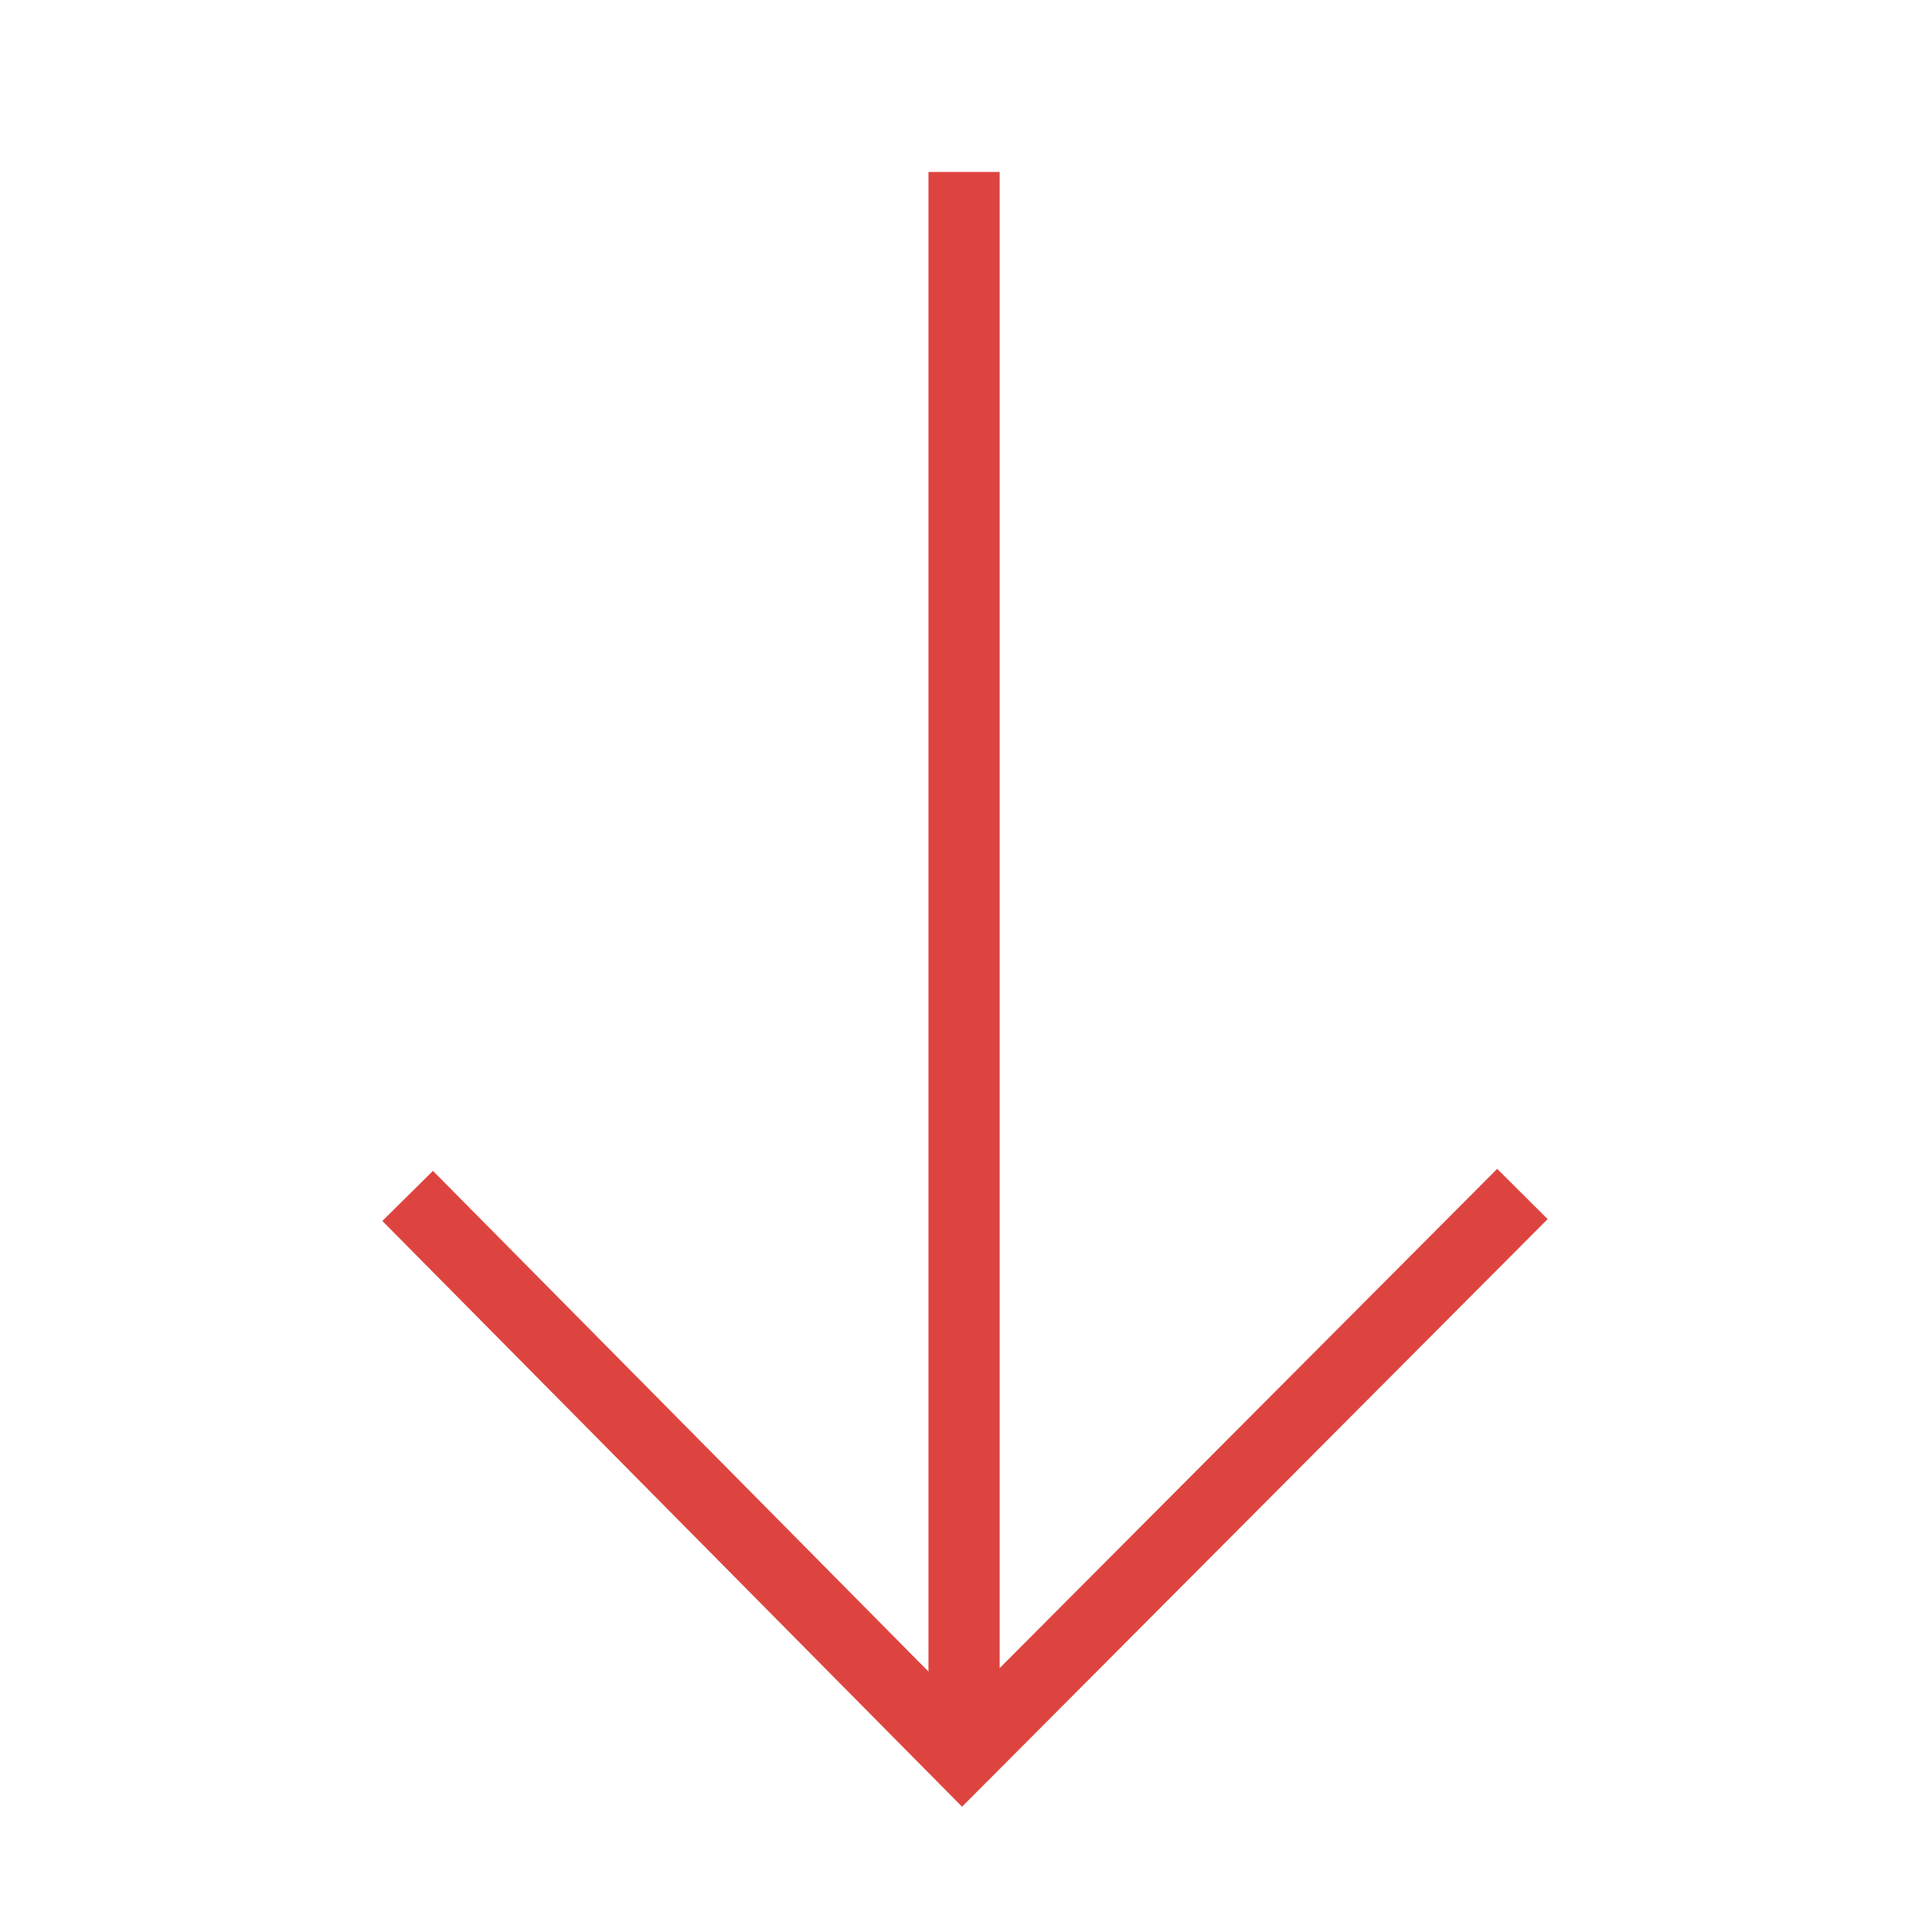
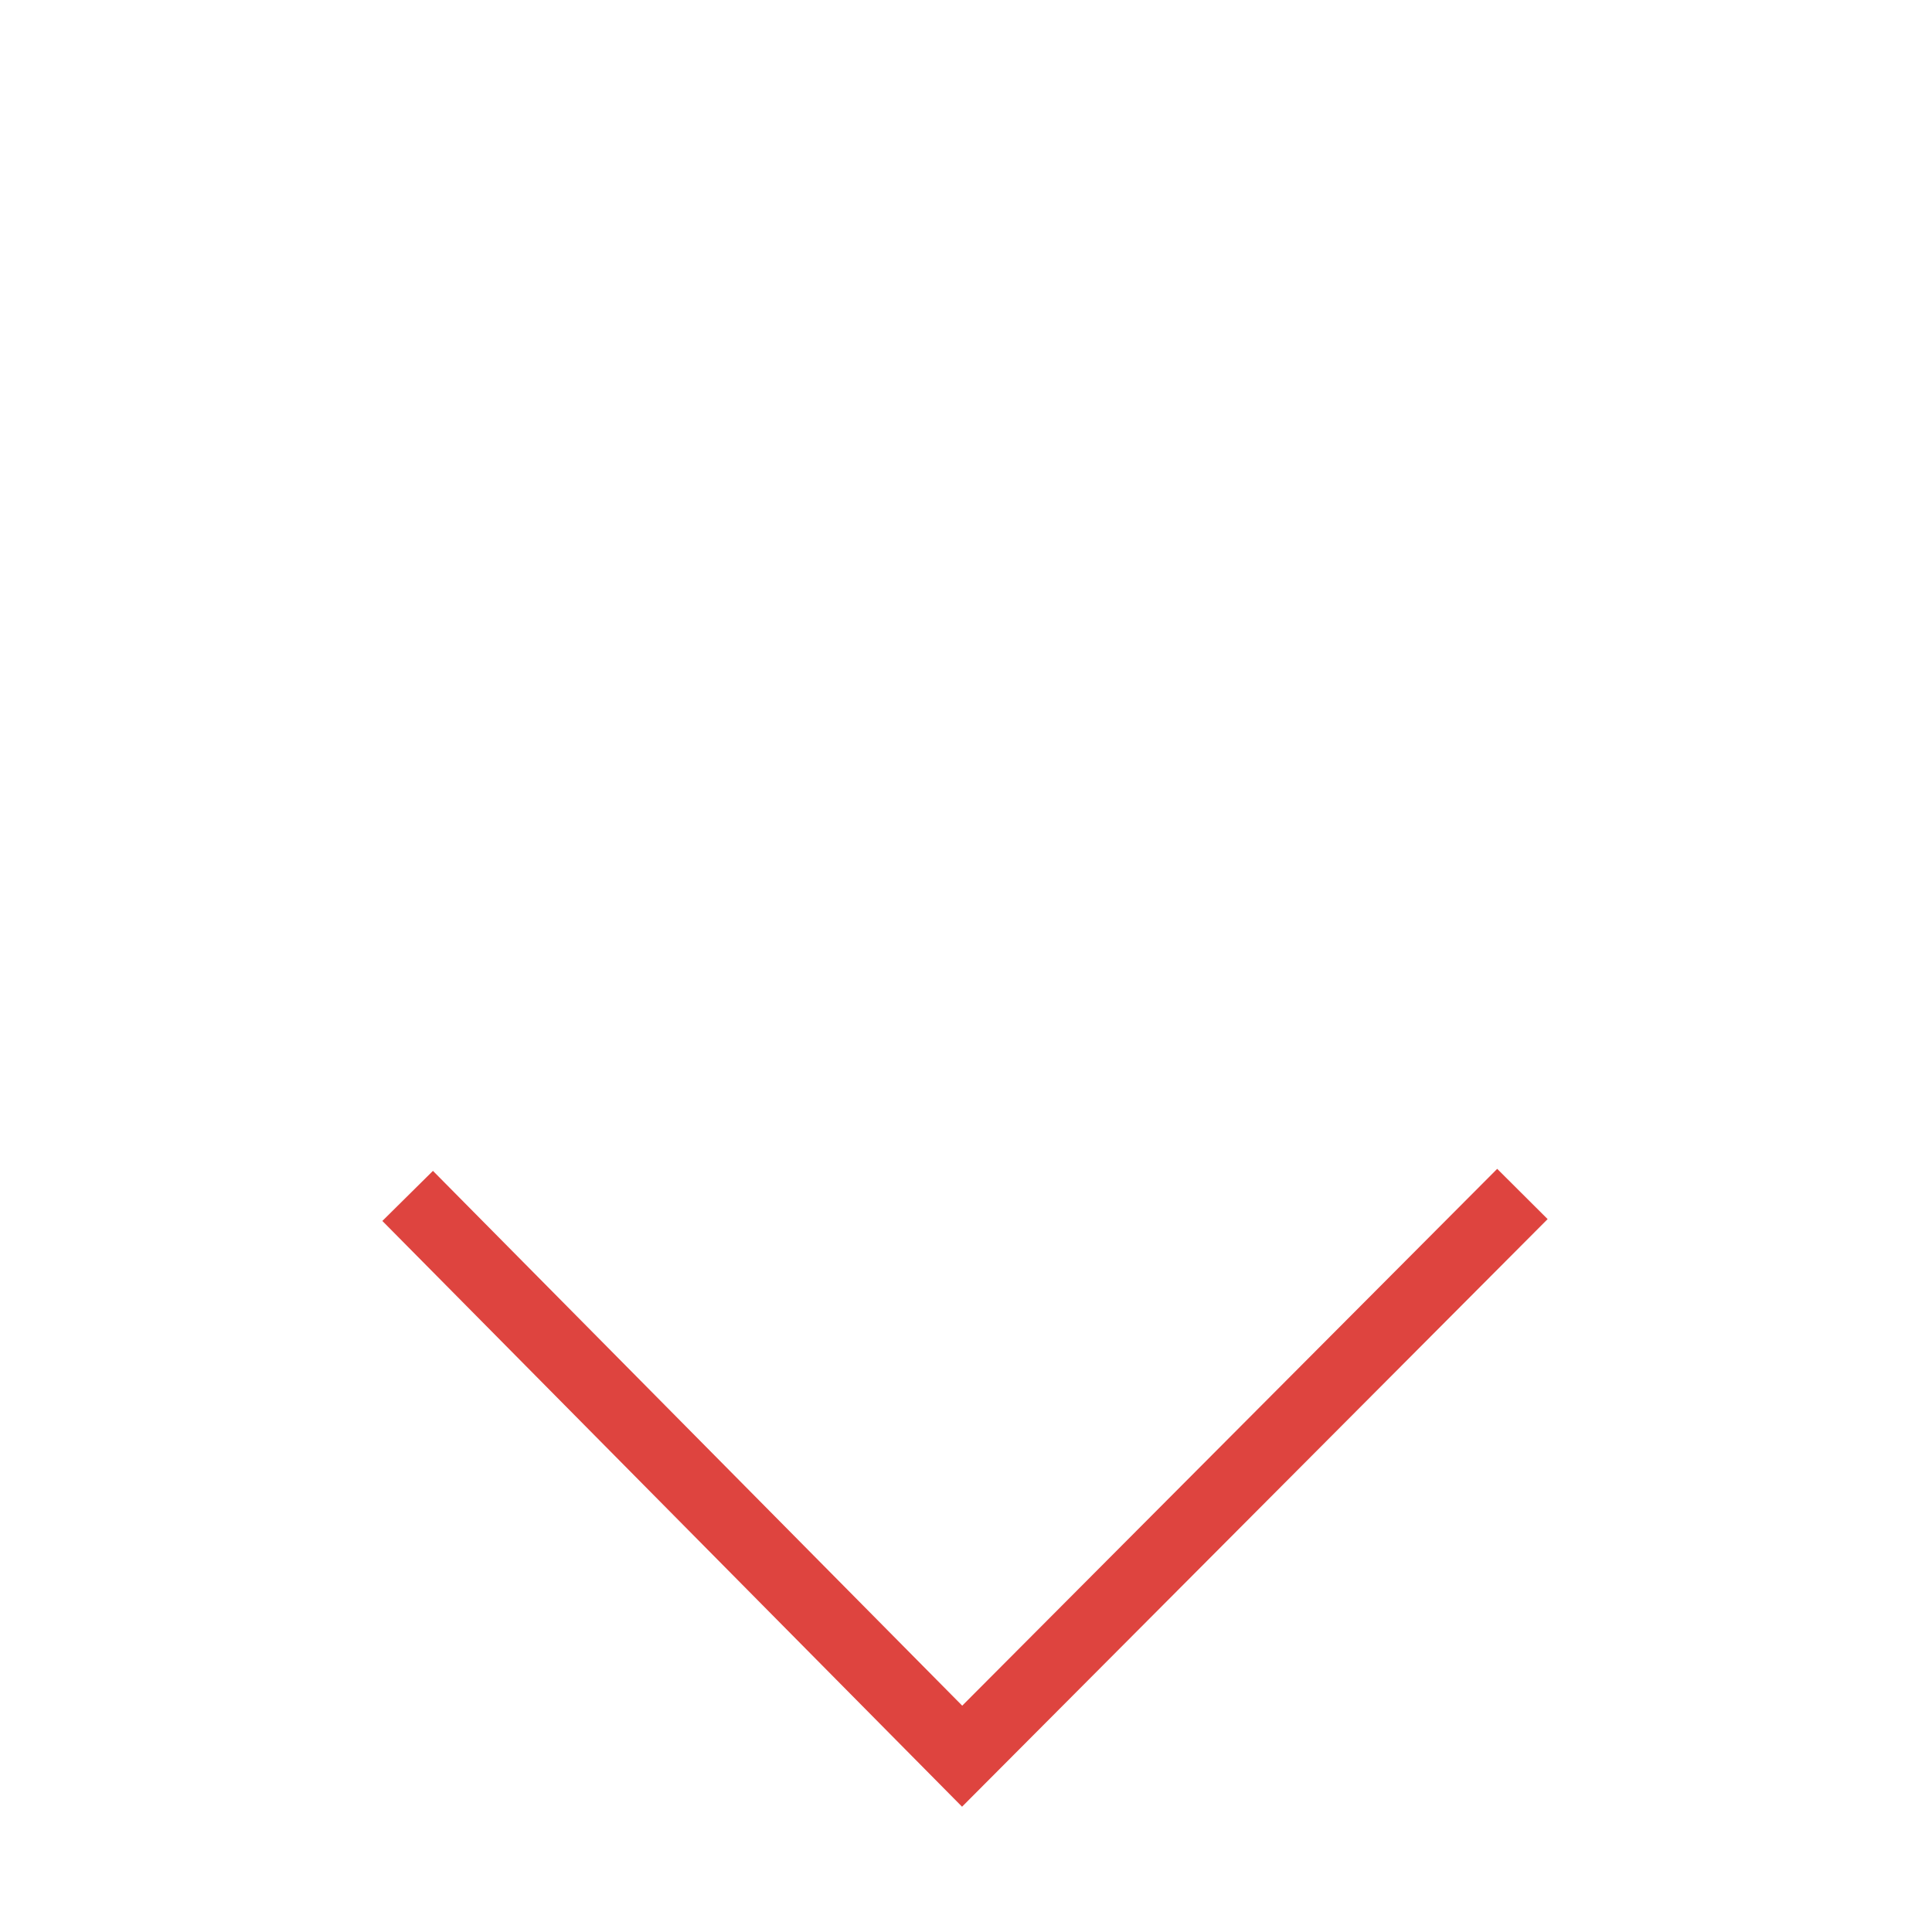
<svg xmlns="http://www.w3.org/2000/svg" version="1.1" id="Livello_1" x="0px" y="0px" viewBox="0 0 100 100" style="enable-background:new 0 0 100 100;" xml:space="preserve">
  <style type="text/css">
	.st0{fill:url(#SVGID_1_);}
	.st1{fill:url(#SVGID_00000101811011315428022170000005640581009604348086_);}
	.st2{fill:url(#SVGID_00000120559771372079674320000003427228559143357587_);}
	.st3{fill:url(#SVGID_00000049218827108333849420000008223727335309883527_);}
	.st4{fill:url(#SVGID_00000165918430746095423480000009008832196031021218_);}
	.st5{fill:url(#SVGID_00000139979021268212394410000007115615952448747392_);}
	.st6{fill:url(#SVGID_00000170280305339090374290000004916689376508342956_);}
	.st7{clip-path:url(#SVGID_00000002374249119529477640000003669991948794496444_);}
	.st8{fill:url(#Rettangolo_22_00000094591370838822106980000003859196397883469216_);}
	.st9{clip-path:url(#SVGID_00000052081970724091091030000010532980952657990833_);}
	.st10{fill:url(#Rettangolo_23_00000182511372505253764580000011974361894355683969_);}
	.st11{clip-path:url(#SVGID_00000129182170024032419840000017189996078310103738_);}
	.st12{fill:url(#Rettangolo_24_00000155855280383229162830000016249989179651720887_);}
	.st13{clip-path:url(#SVGID_00000152968454843208398960000000016452284742270886_);}
	.st14{fill:url(#Rettangolo_25_00000011025021258468384990000001504099628109121933_);}
	.st15{fill:none;stroke:#DE443F;stroke-width:3.685;stroke-miterlimit:10;}
</style>
-   <path id="Path" class="st15" d="M49.9,89.7V8.9" />
  <path id="Path_Copy_3" class="st15" d="M78.8,61.8l-29,29.1l-28.7-29" />
</svg>